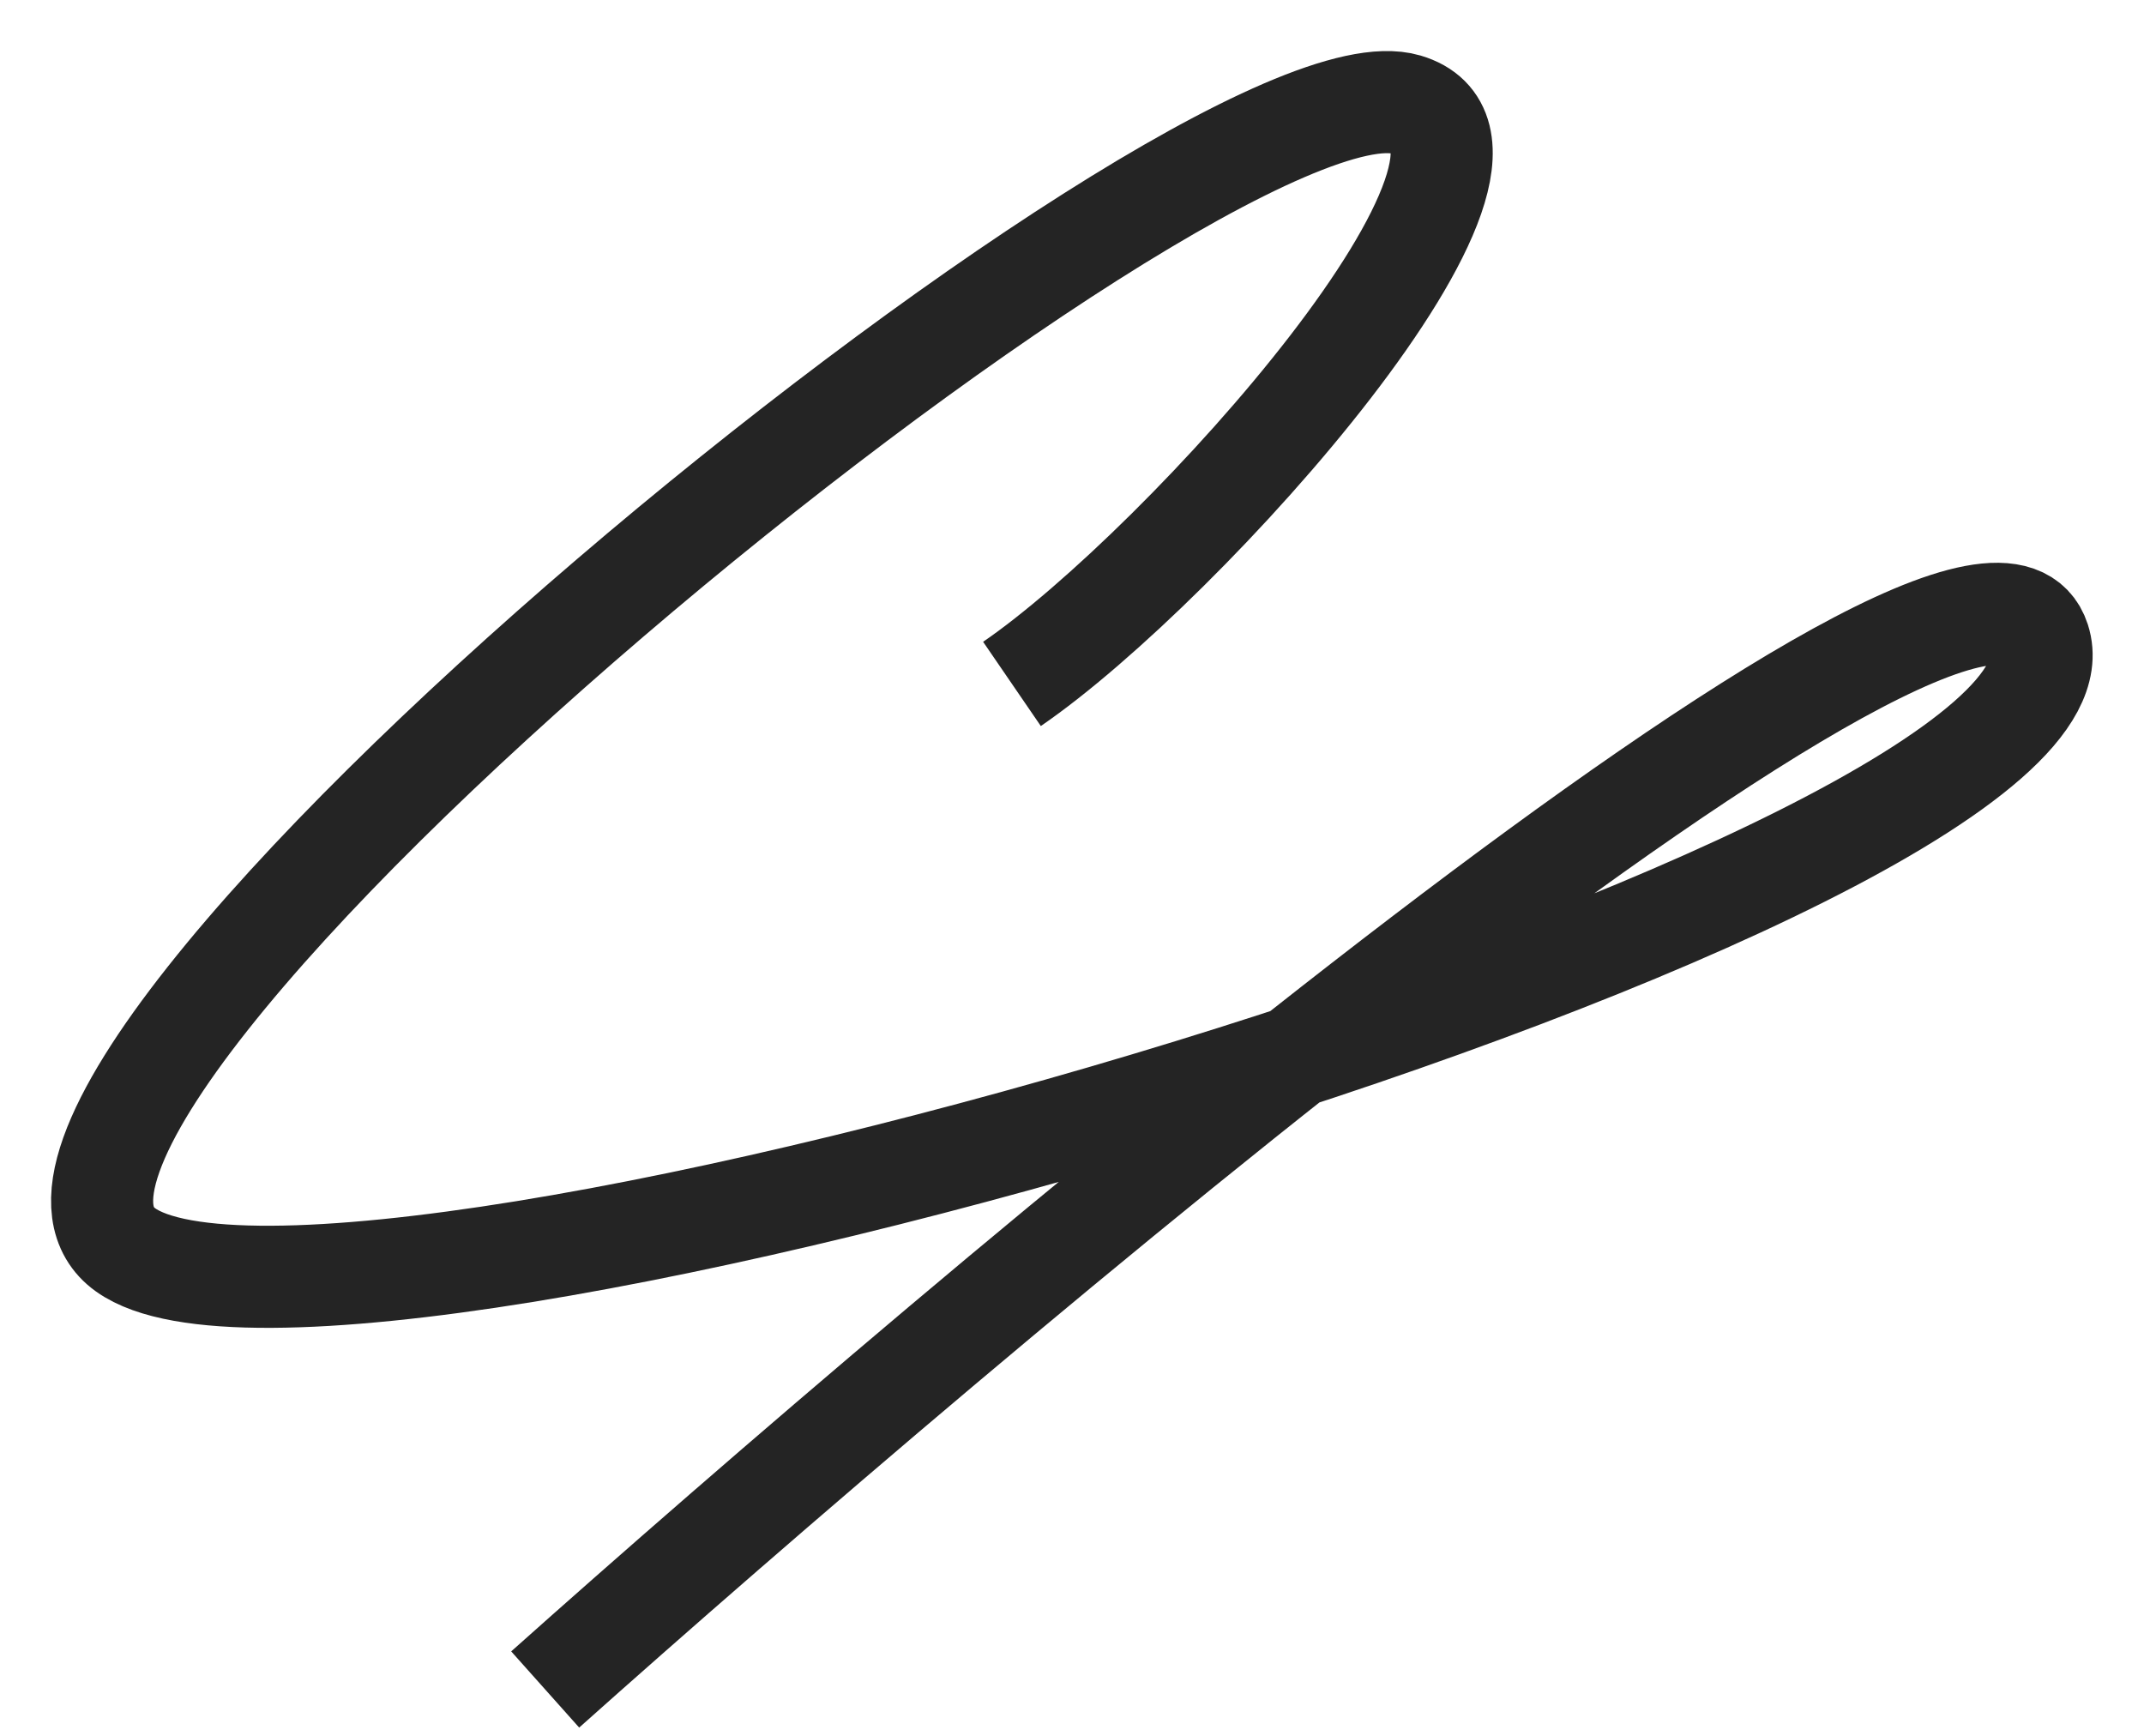
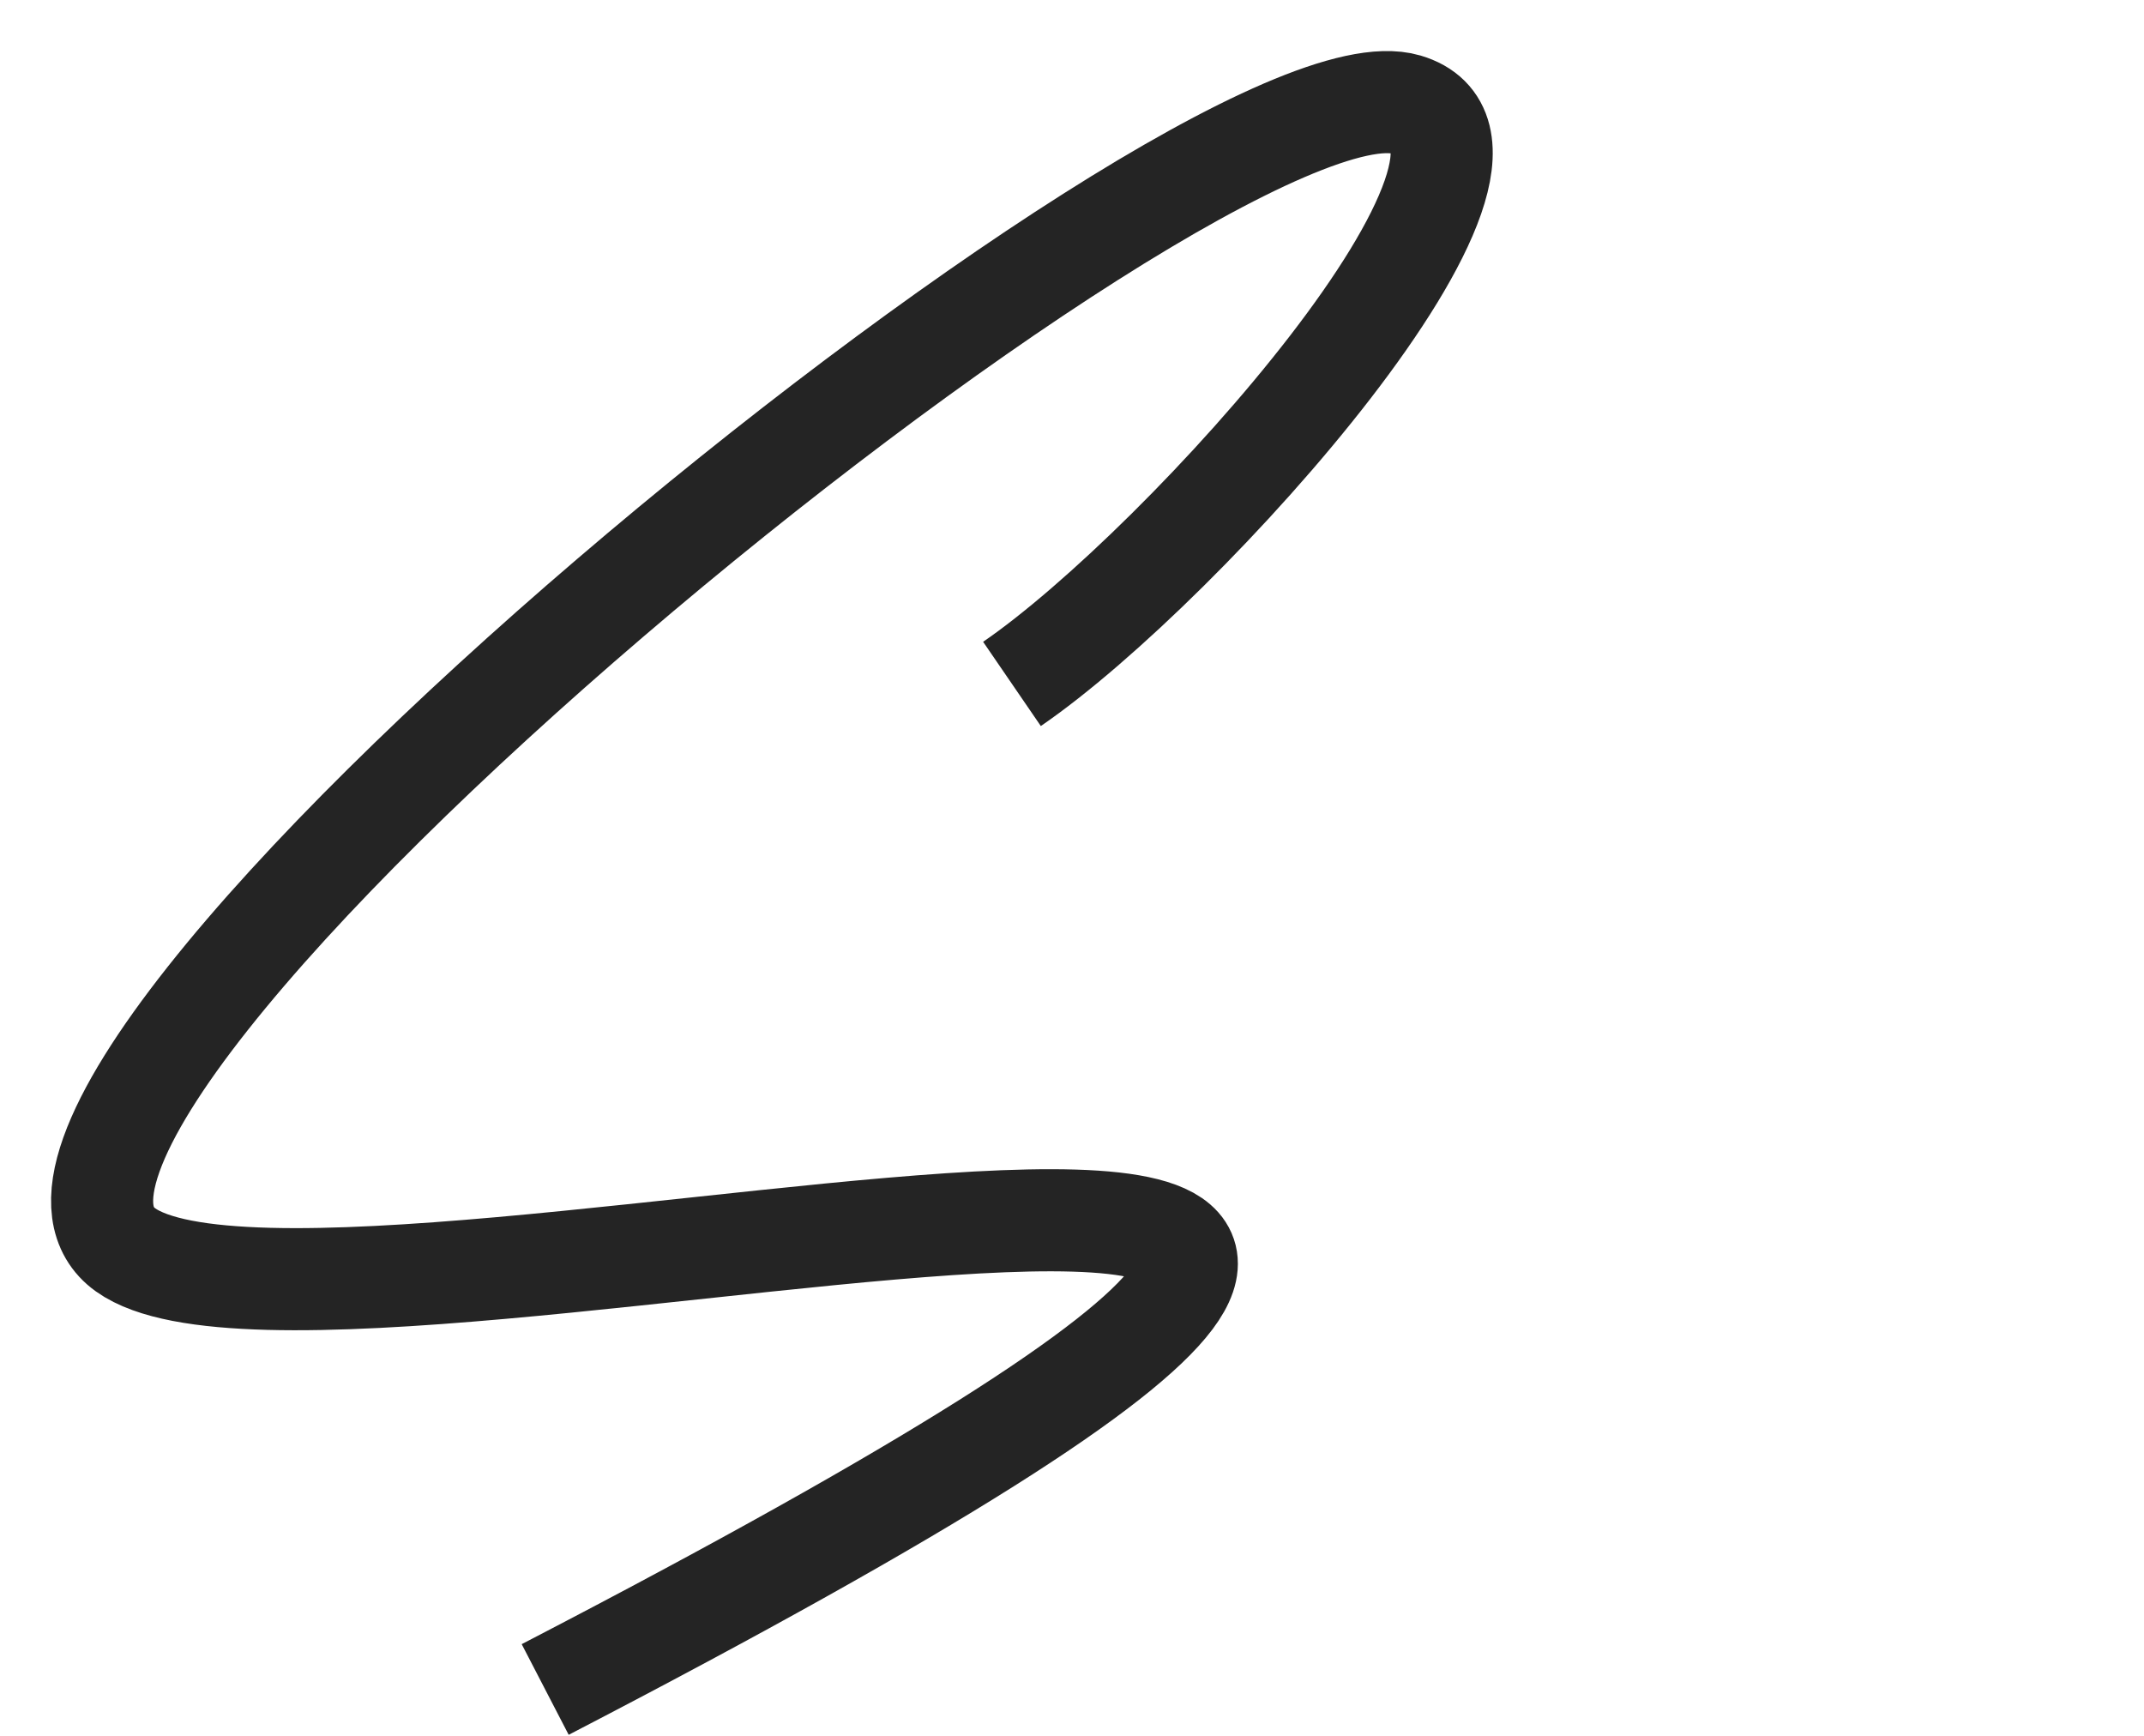
<svg xmlns="http://www.w3.org/2000/svg" width="21" height="17" viewBox="0 0 21 17" fill="none">
-   <path d="M5.34 16.546C9.339 12.977 19.38 4.424 19.974 6.269C20.717 8.574 3.3 13.725 1.229 12.24C-0.843 10.755 11.78 0.438 13.774 1.024C15.259 1.461 11.601 5.541 9.912 6.698" stroke="#242424" />
+   <path d="M5.34 16.546C20.717 8.574 3.3 13.725 1.229 12.24C-0.843 10.755 11.78 0.438 13.774 1.024C15.259 1.461 11.601 5.541 9.912 6.698" stroke="#242424" />
</svg>